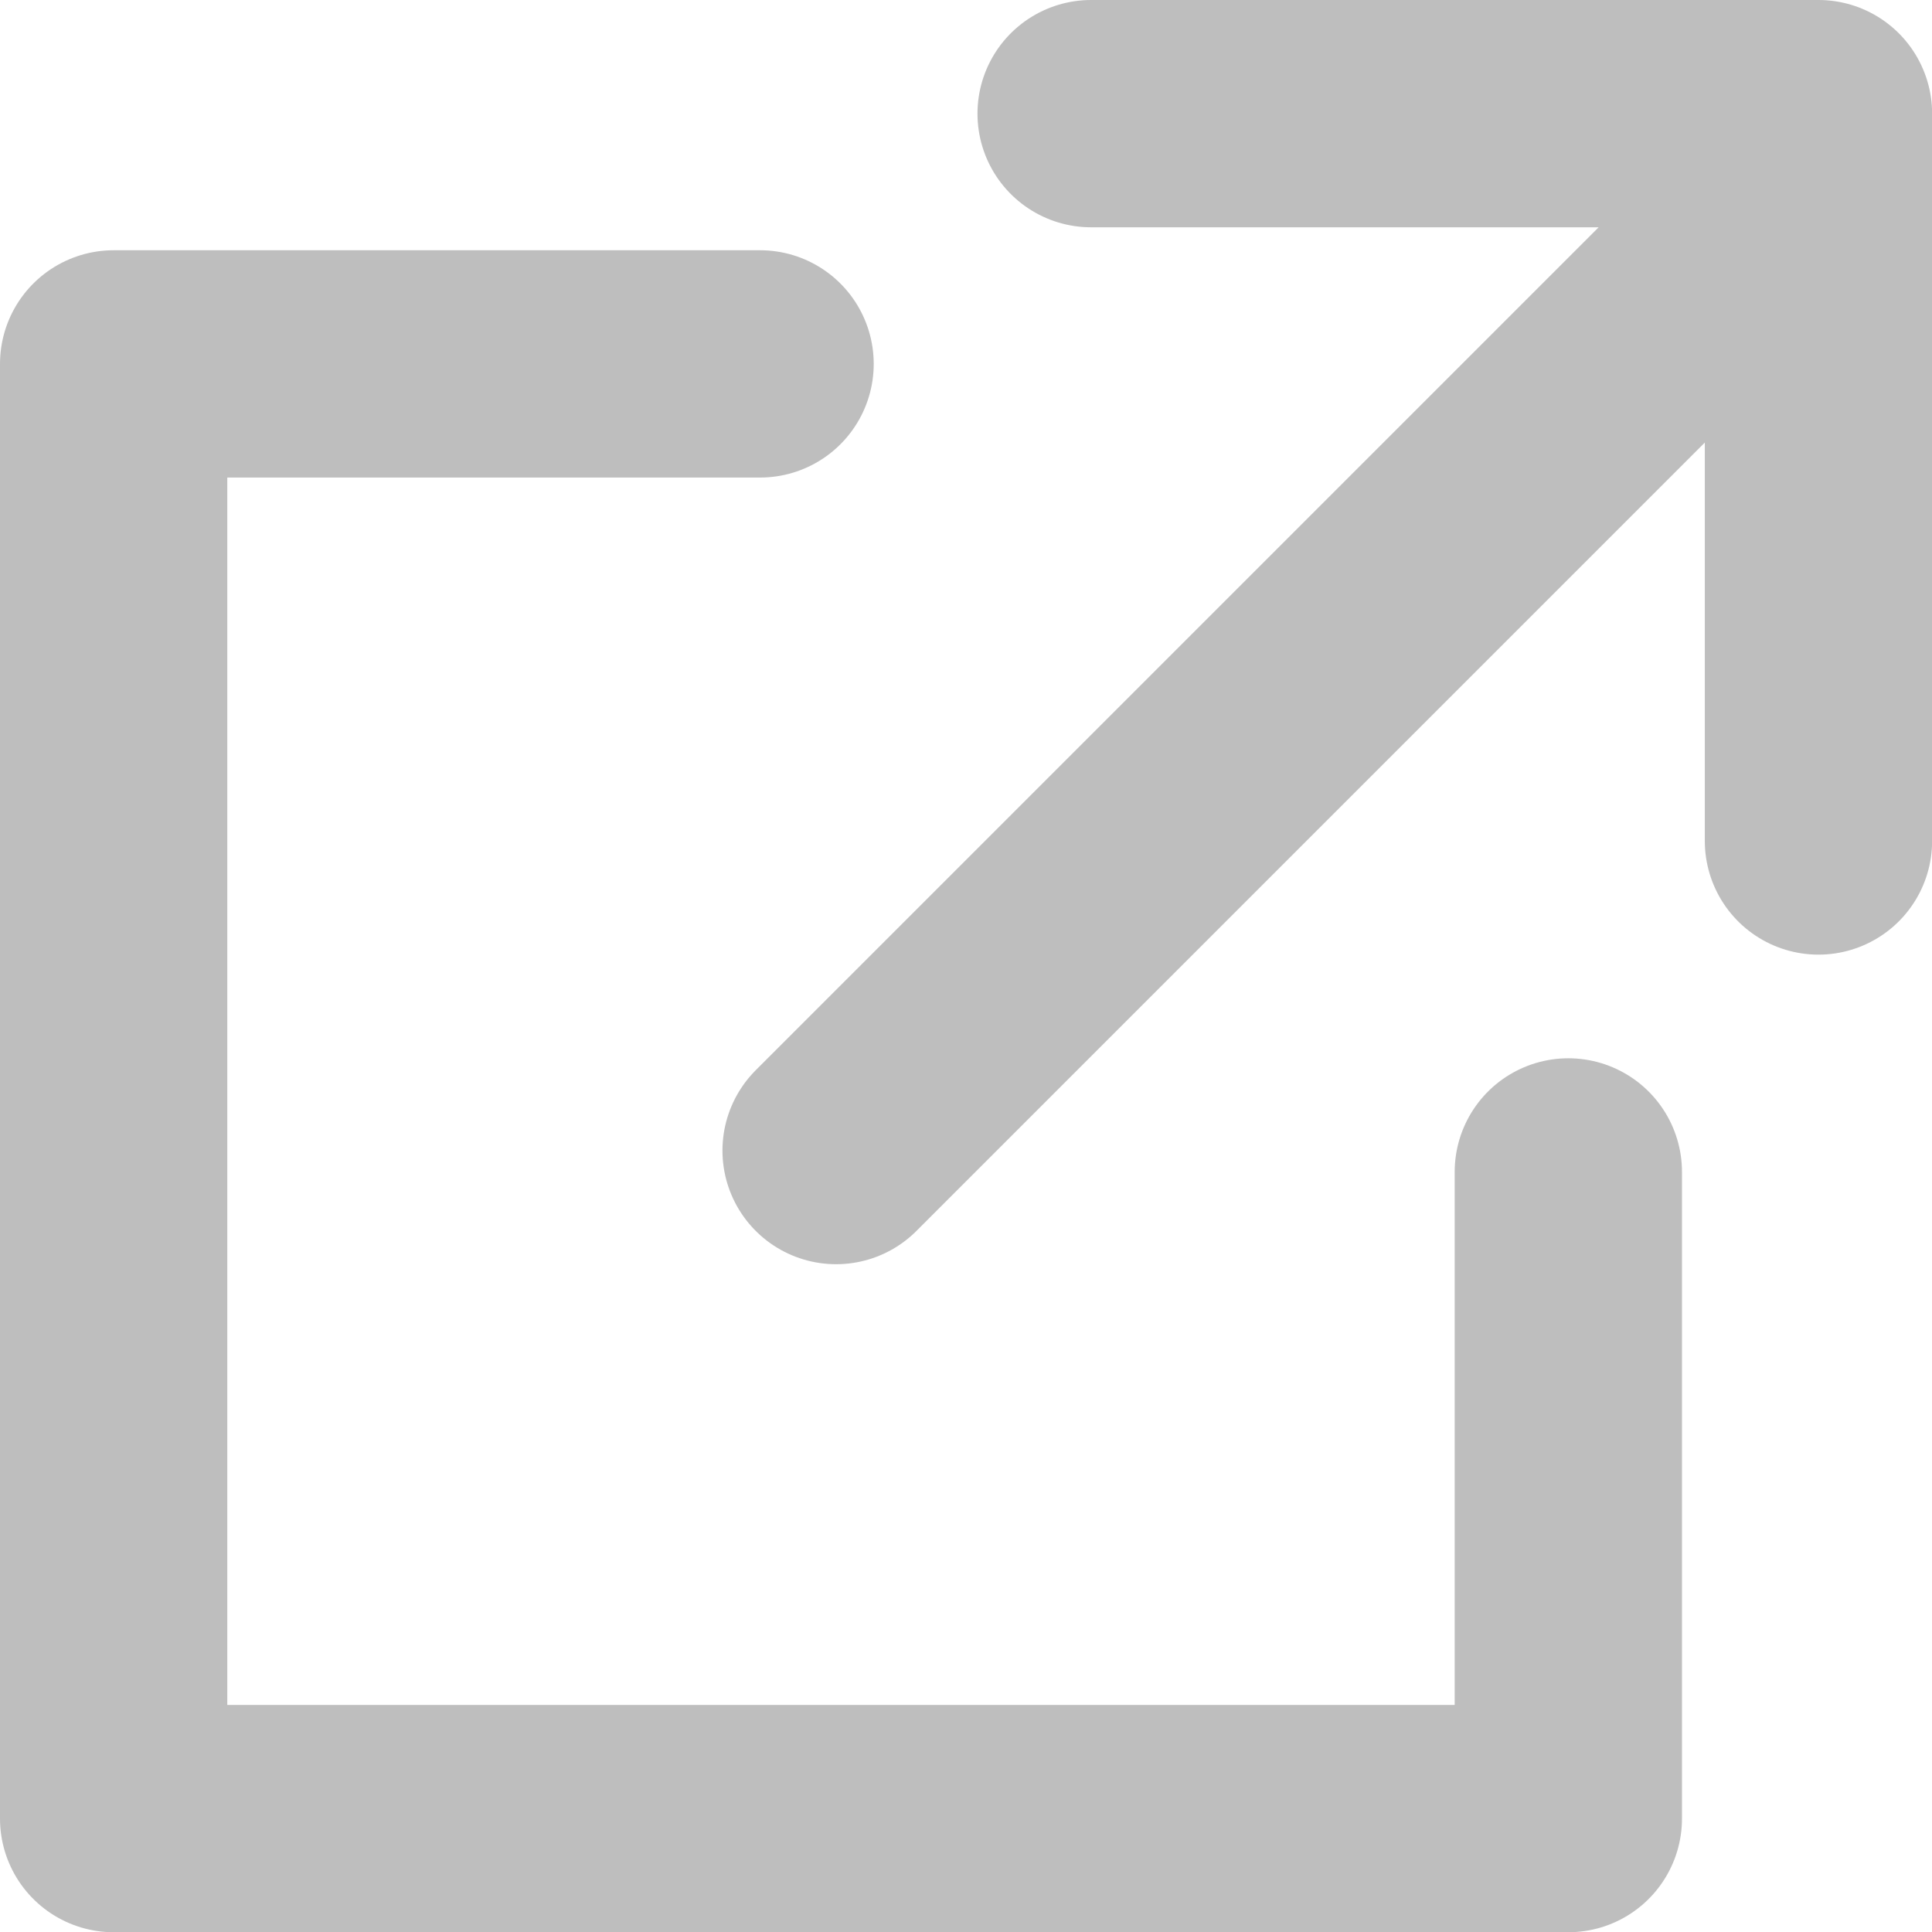
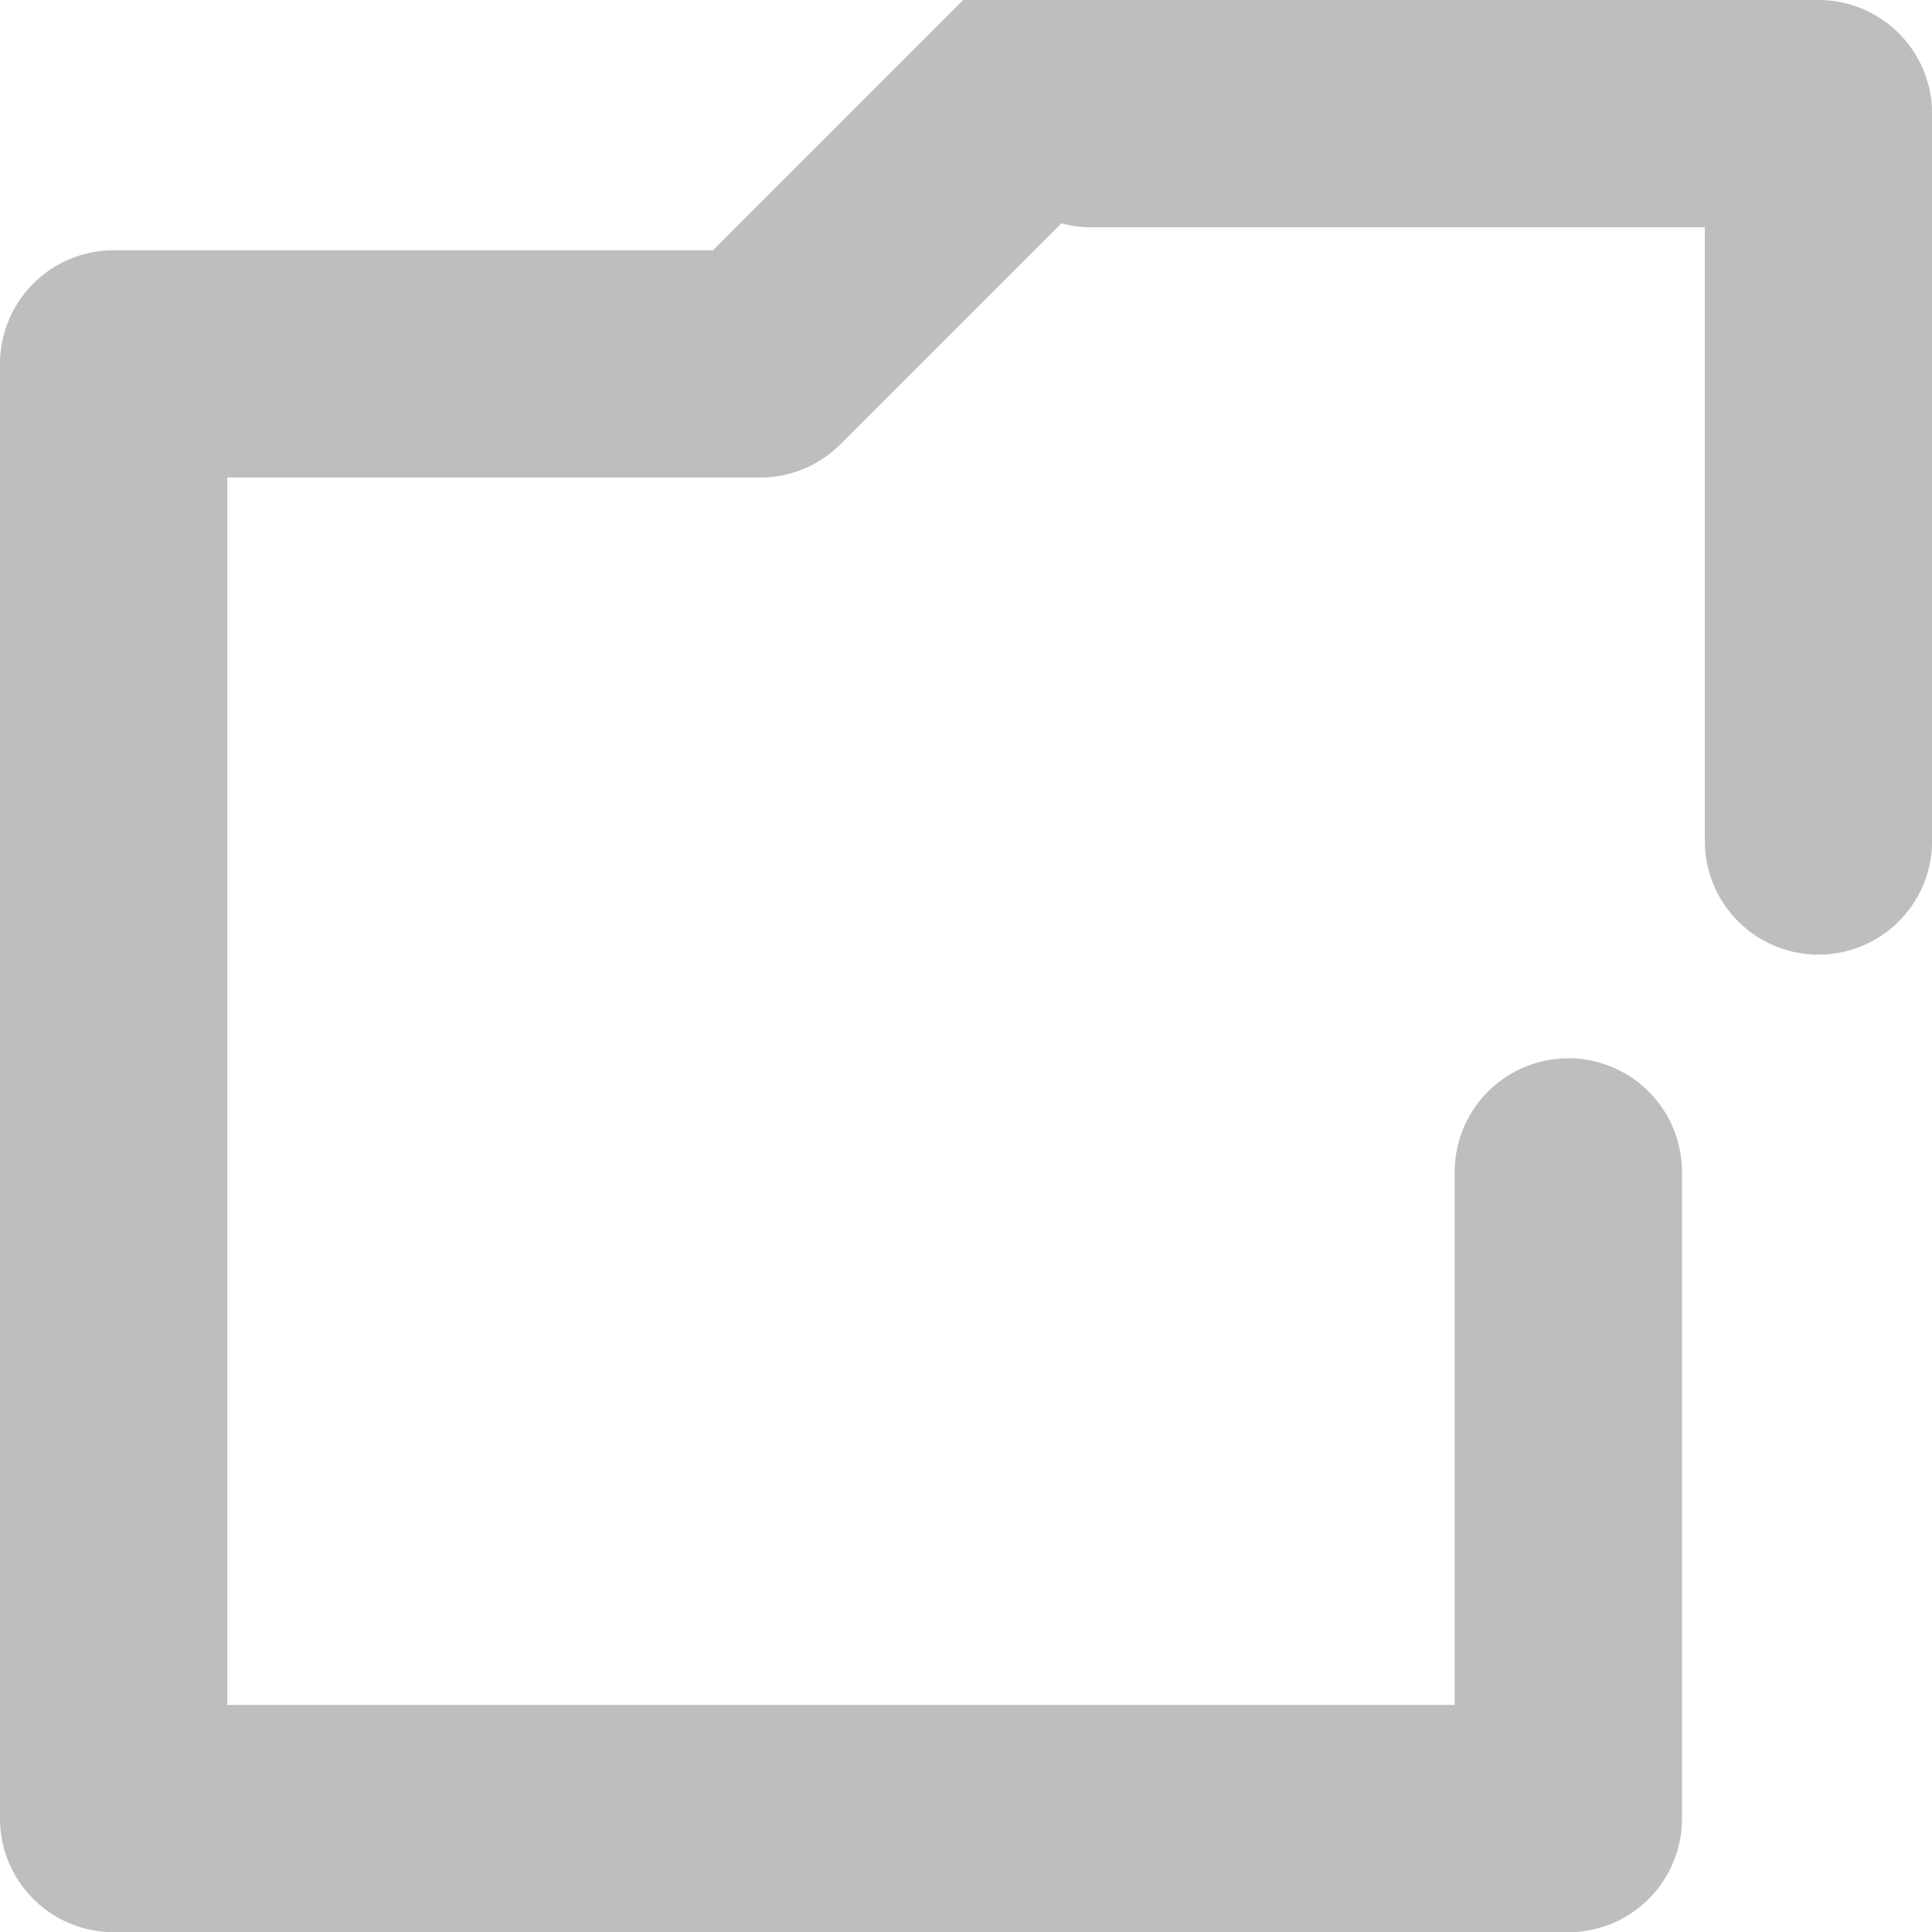
<svg xmlns="http://www.w3.org/2000/svg" width="17" height="17" viewBox="0 0 17 17">
-   <path d="M9.601 1h6.4v6.4M13.8 10.312v5.69H1v-12.8h5.688m.669 6.922l8-8" opacity=".3" fill="none" stroke="#262626" stroke-linecap="round" stroke-linejoin="round" stroke-width="2" />
+   <path d="M9.601 1h6.4v6.4M13.8 10.312v5.69H1v-12.8h5.688l8-8" opacity=".3" fill="none" stroke="#262626" stroke-linecap="round" stroke-linejoin="round" stroke-width="2" />
</svg>